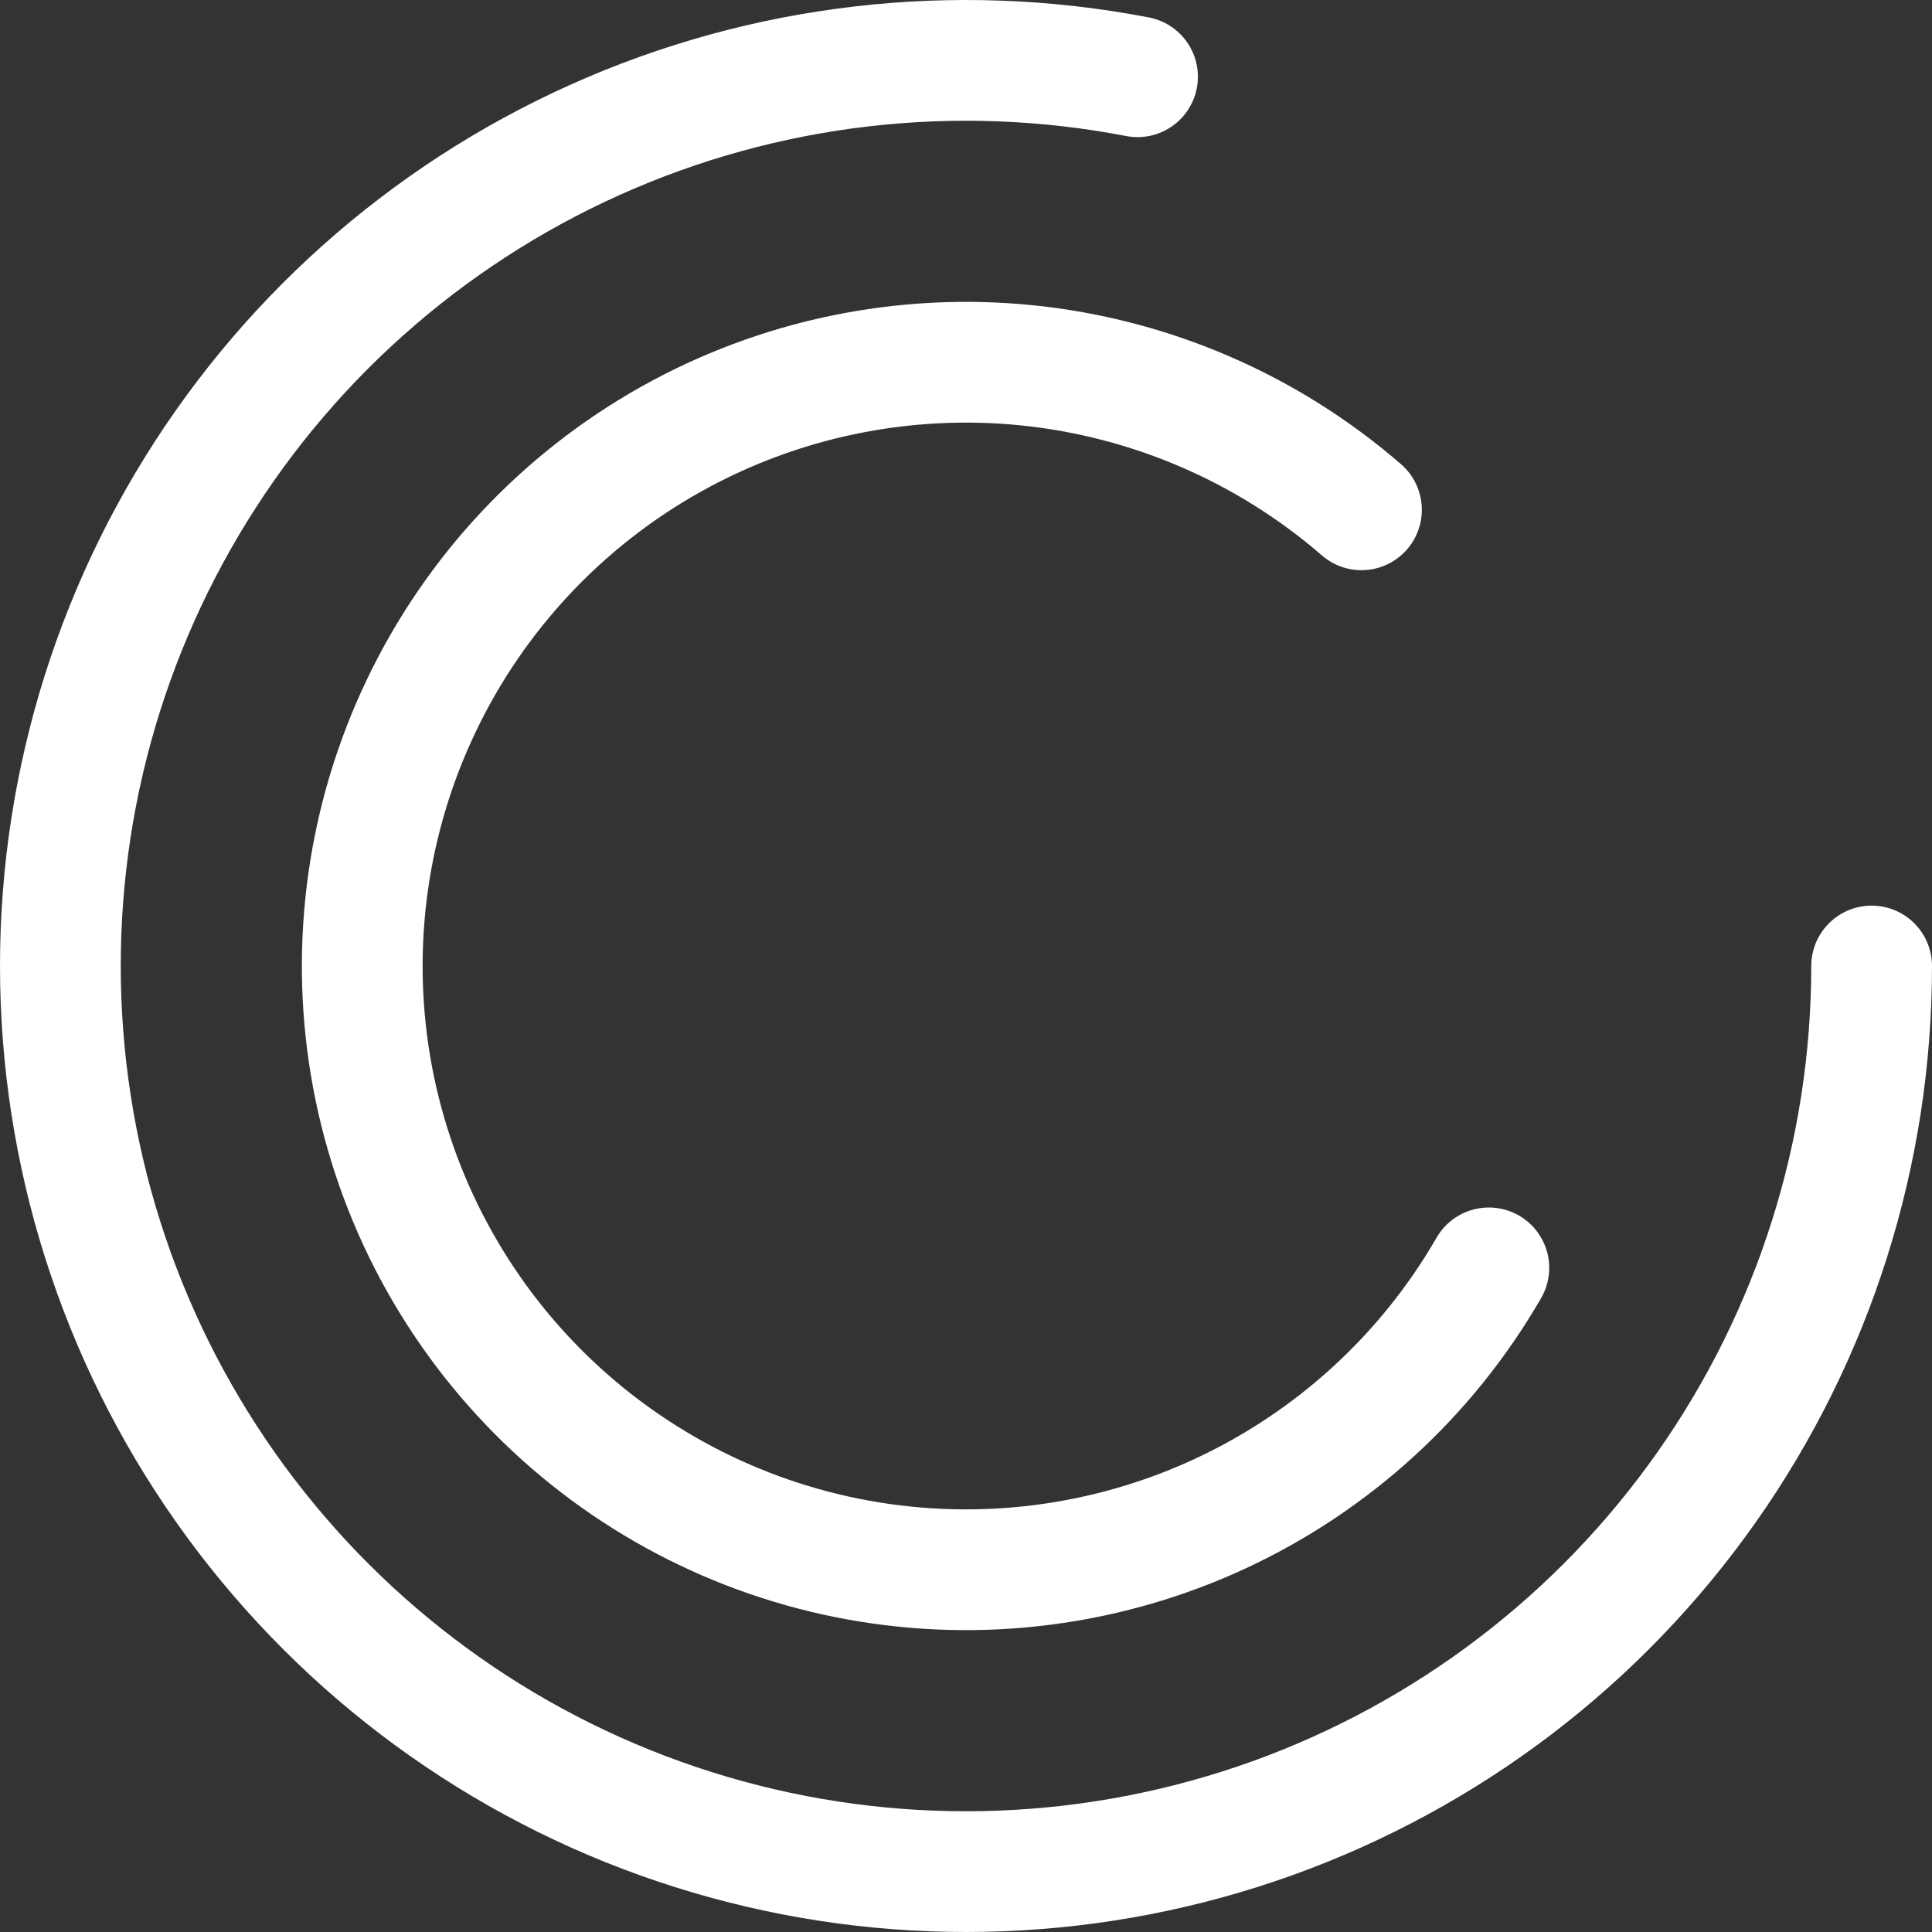
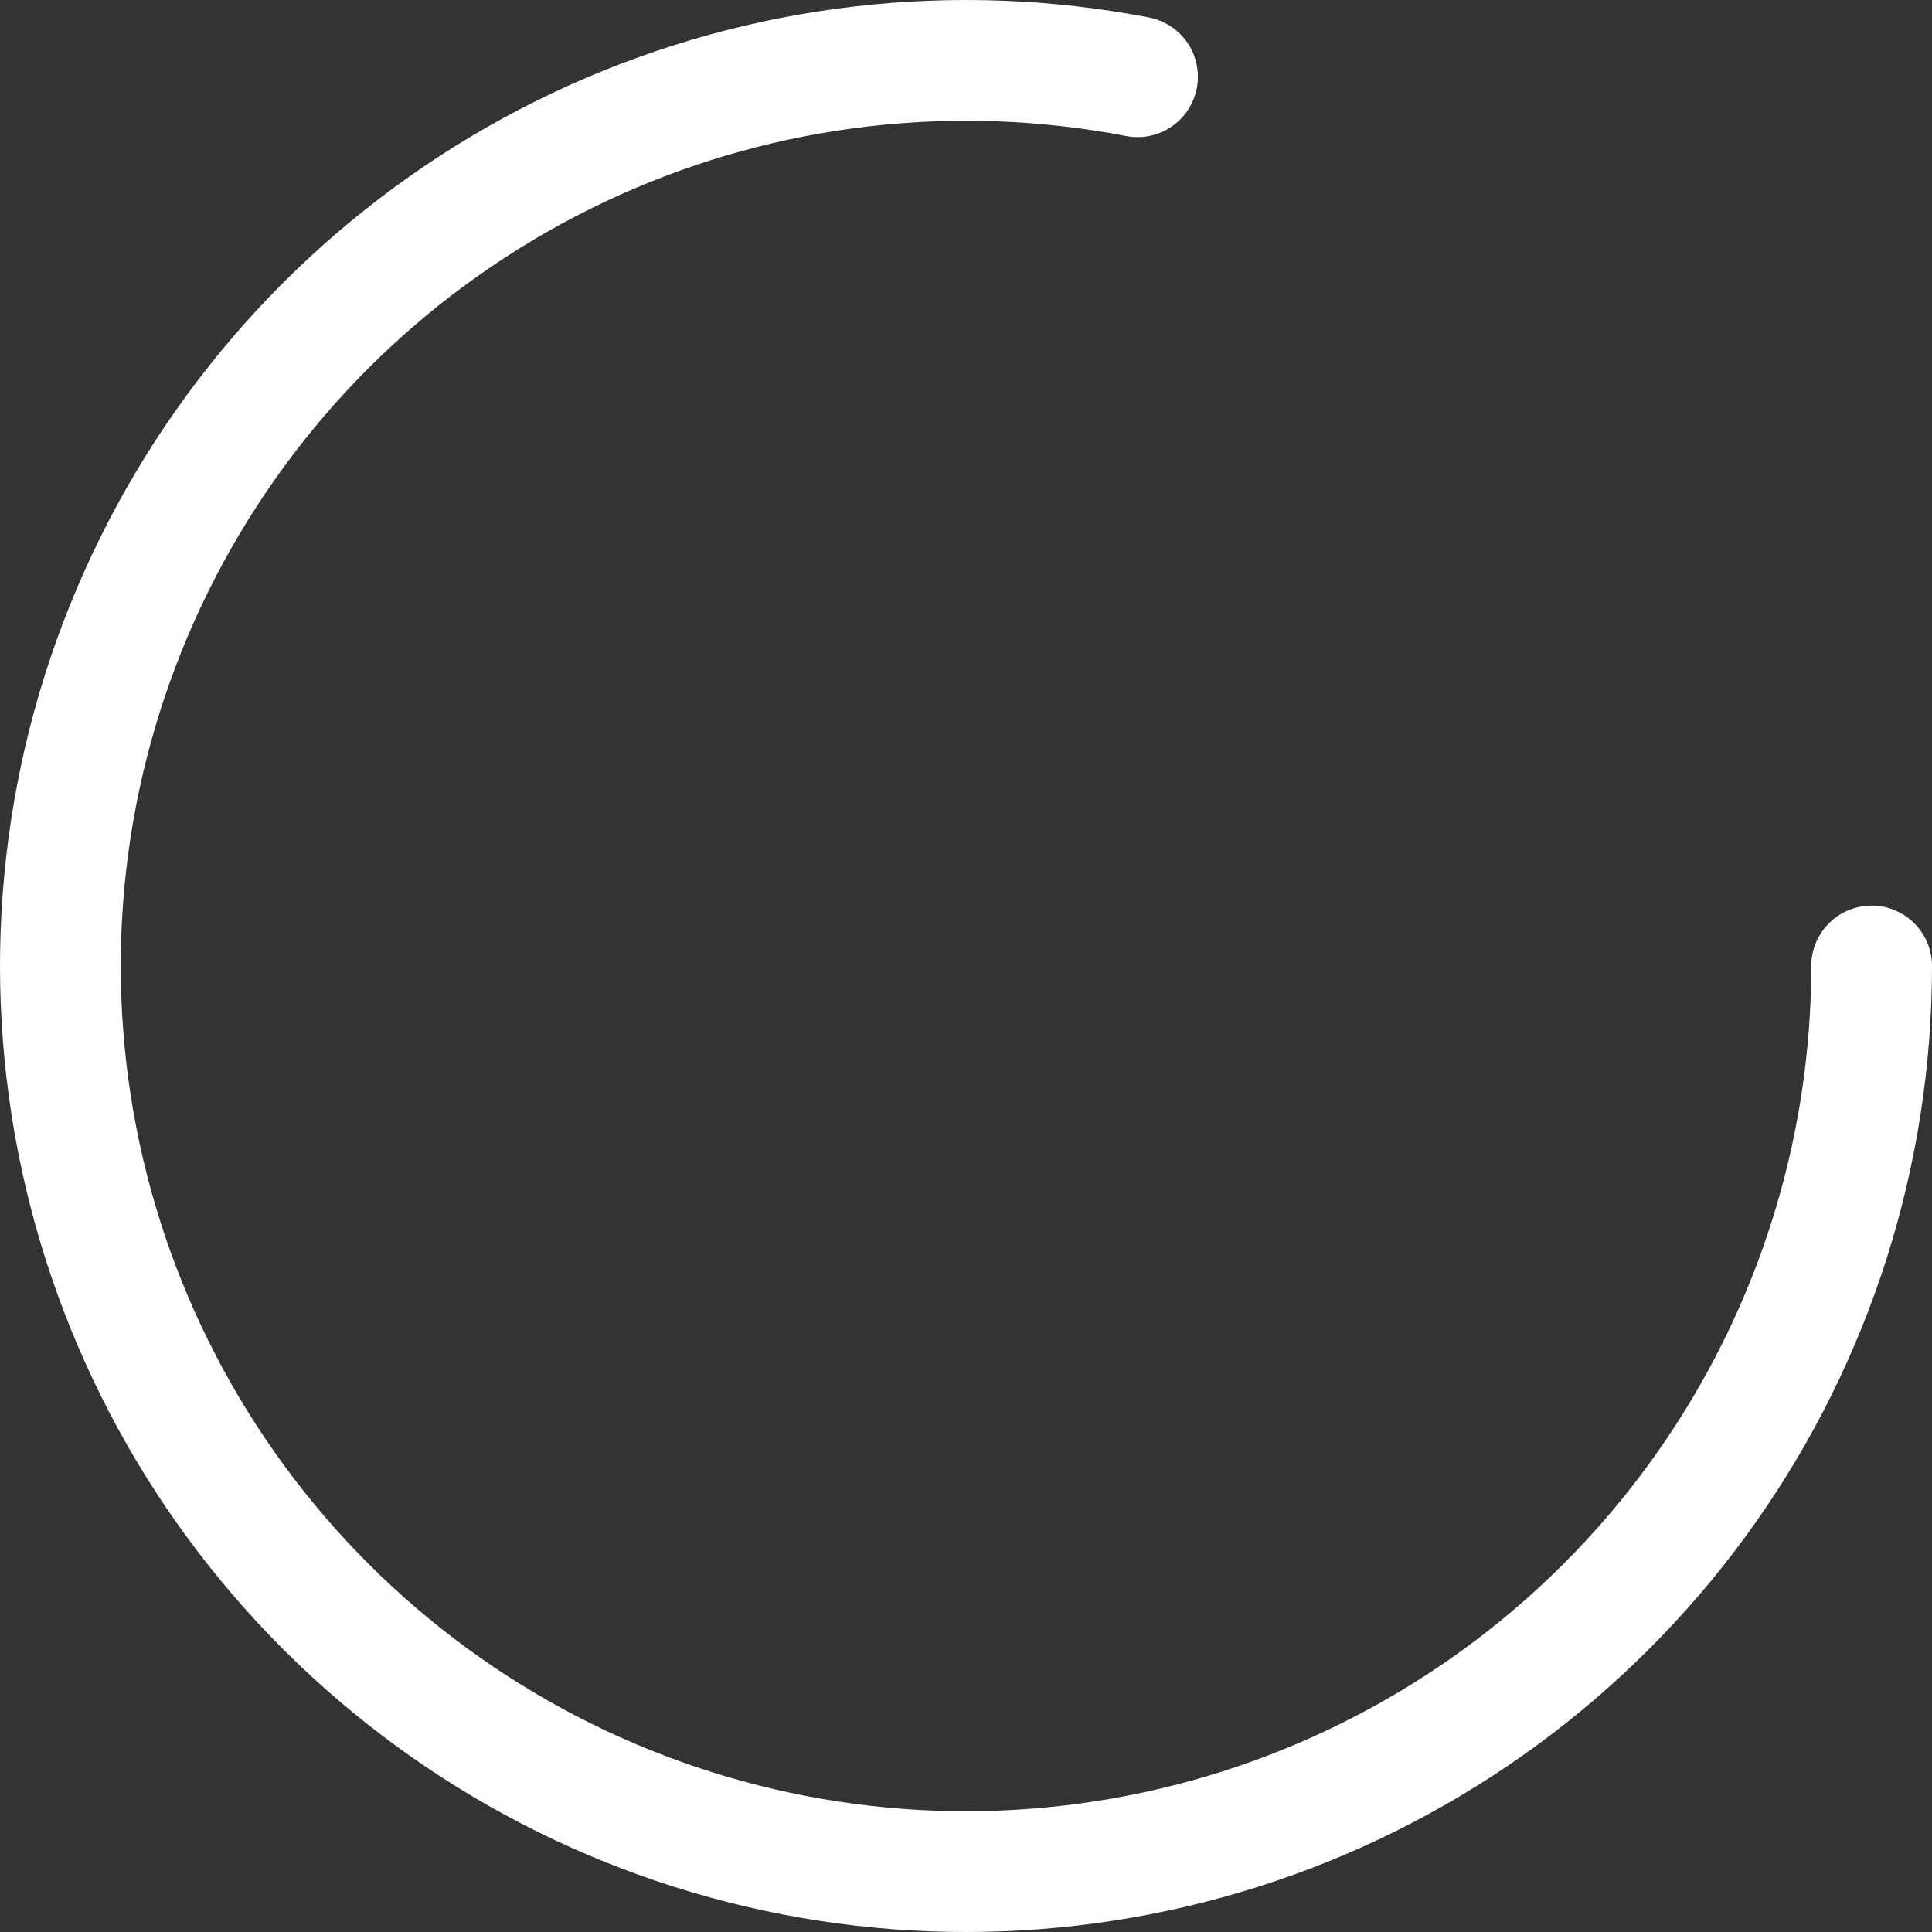
<svg xmlns="http://www.w3.org/2000/svg" width="32" height="32" viewBox="0 0 32 32" fill="none">
  <rect x="0" y="0" width="32" height="32" fill="#333333" stroke="none" />
  <path d="M31 16C31 19.088 30.047 22.102 28.27 24.628C26.494 27.155 23.98 29.071 21.074 30.116C18.167 31.16 15.009 31.283 12.031 30.465C9.052 29.648 6.399 27.931 4.433 25.549C2.466 23.168 1.283 20.237 1.045 17.158C0.806 14.078 1.524 11.001 3.101 8.345C4.677 5.689 7.035 3.584 9.852 2.318C12.669 1.052 15.808 0.687 18.841 1.271" stroke="white" stroke-width="2" stroke-linecap="round" />
-   <path d="M24.66 21C23.631 22.783 22.076 24.205 20.208 25.072C18.34 25.938 16.25 26.207 14.224 25.841C12.198 25.476 10.334 24.493 8.887 23.029C7.439 21.564 6.48 19.688 6.138 17.658C5.797 15.627 6.091 13.541 6.98 11.684C7.868 9.826 9.309 8.288 11.104 7.28C12.9 6.272 14.963 5.843 17.011 6.051C19.059 6.26 20.994 7.095 22.55 8.444" stroke="white" stroke-width="2" stroke-linecap="round" />
</svg>